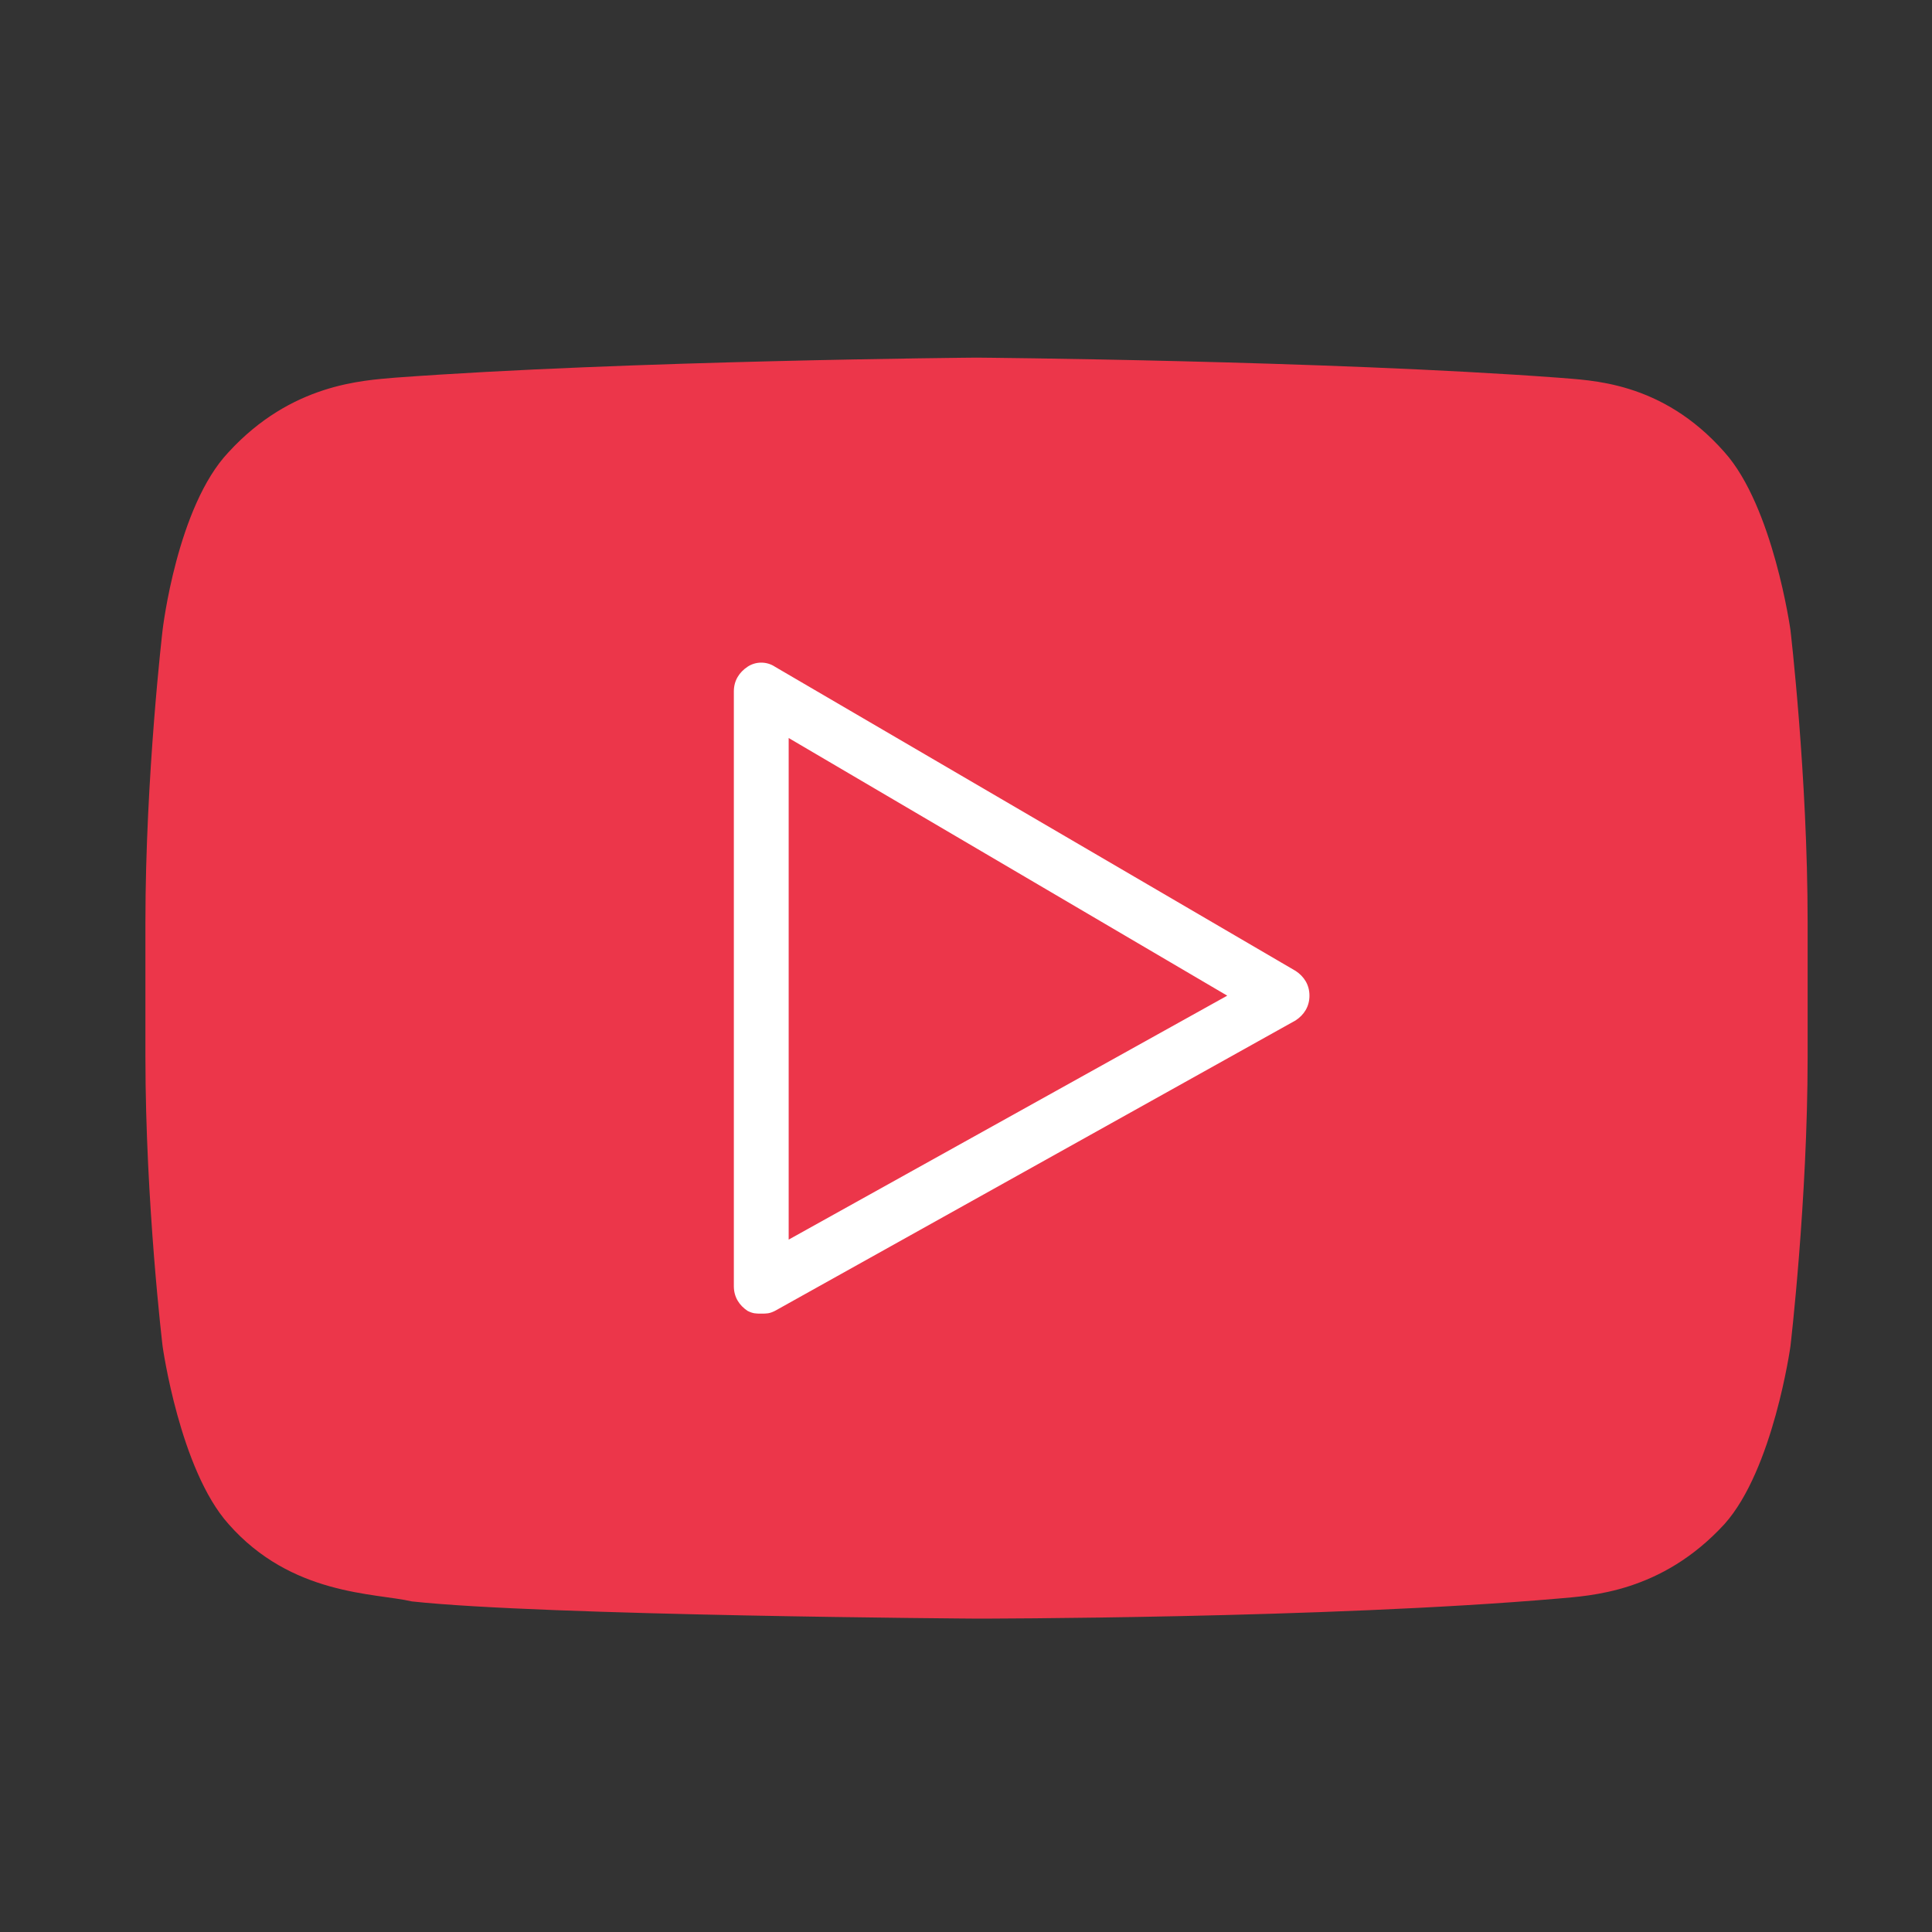
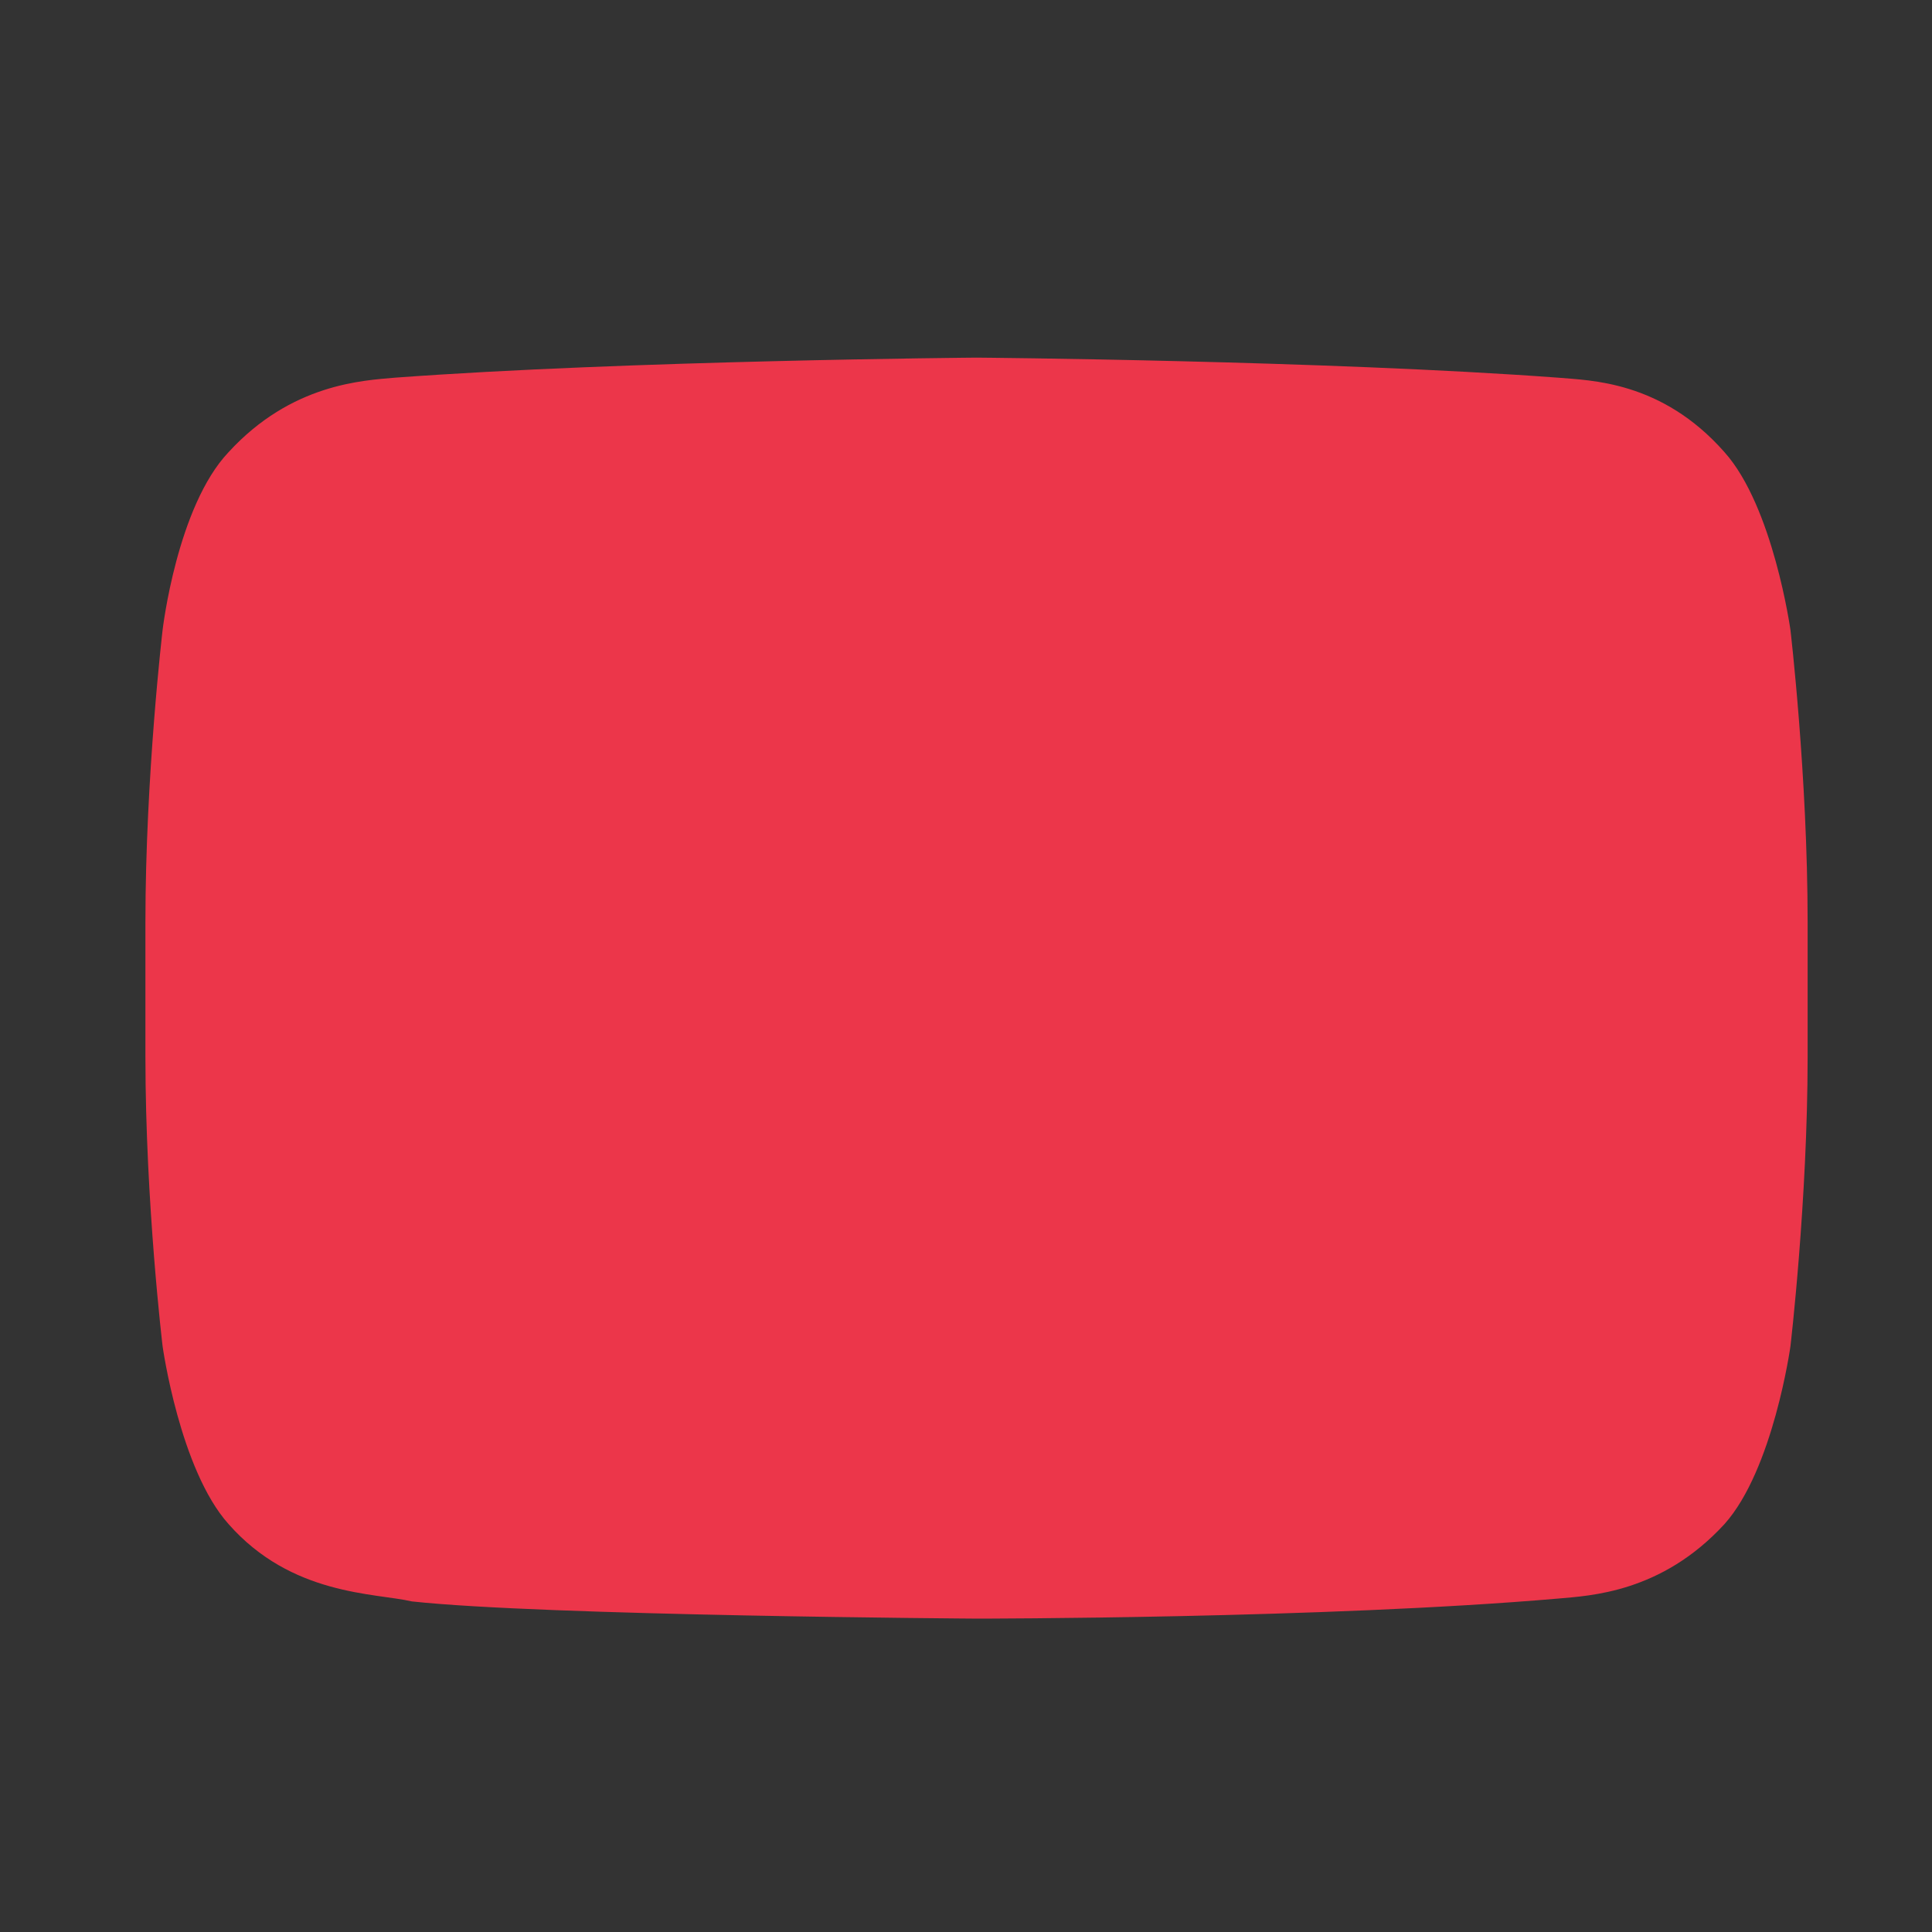
<svg xmlns="http://www.w3.org/2000/svg" version="1.1" id="Layer_1" x="0px" y="0px" viewBox="110.342 319.841 150 150" style="enable-background:new 110.342 319.841 150 150;" xml:space="preserve">
  <rect x="110.342" y="319.841" width="150" height="150" fill="#333333" stroke="none" />
  <g>
    <path style="fill:#EC364A;" d="M249.351,368.745c0,0-1.335-9.568-5.118-13.795c-4.895-5.563-10.458-5.563-12.905-5.785   c-18.023-1.335-45.169-1.558-45.169-1.558l0,0c0,0-27.146,0.223-45.169,1.558c-2.448,0.223-8.01,0.445-12.905,5.785   c-4.005,4.228-5.118,13.795-5.118,13.795s-1.335,11.348-1.335,22.696v10.458c0,11.348,1.335,22.473,1.335,22.473   s1.335,9.568,5.118,13.795c4.895,5.563,11.348,5.34,14.24,6.008c10.235,1.113,43.834,1.335,43.834,1.335s27.146,0,45.169-1.558   c2.448-0.223,8.01-0.445,12.905-5.785c3.783-4.228,5.118-13.795,5.118-13.795s1.335-11.348,1.335-22.473v-10.458   C250.686,380.093,249.351,368.745,249.351,368.745" />
    <g transform="translate(1 1)">
-       <path style="fill:#FFFFFF;" d="M168.446,420.83c-0.426,0-0.638,0-1.064-0.213c-0.638-0.426-1.064-1.064-1.064-1.915v-46.18    c0-0.851,0.426-1.49,1.064-1.915c0.638-0.426,1.49-0.426,2.128,0l40.434,23.622c0.638,0.426,1.064,1.064,1.064,1.915    c0,0.851-0.426,1.49-1.064,1.915l-40.434,22.558C169.085,420.83,168.872,420.83,168.446,420.83z M170.574,376.14v38.944    l34.05-18.94L170.574,376.14z" />
-     </g>
+       </g>
  </g>
</svg>